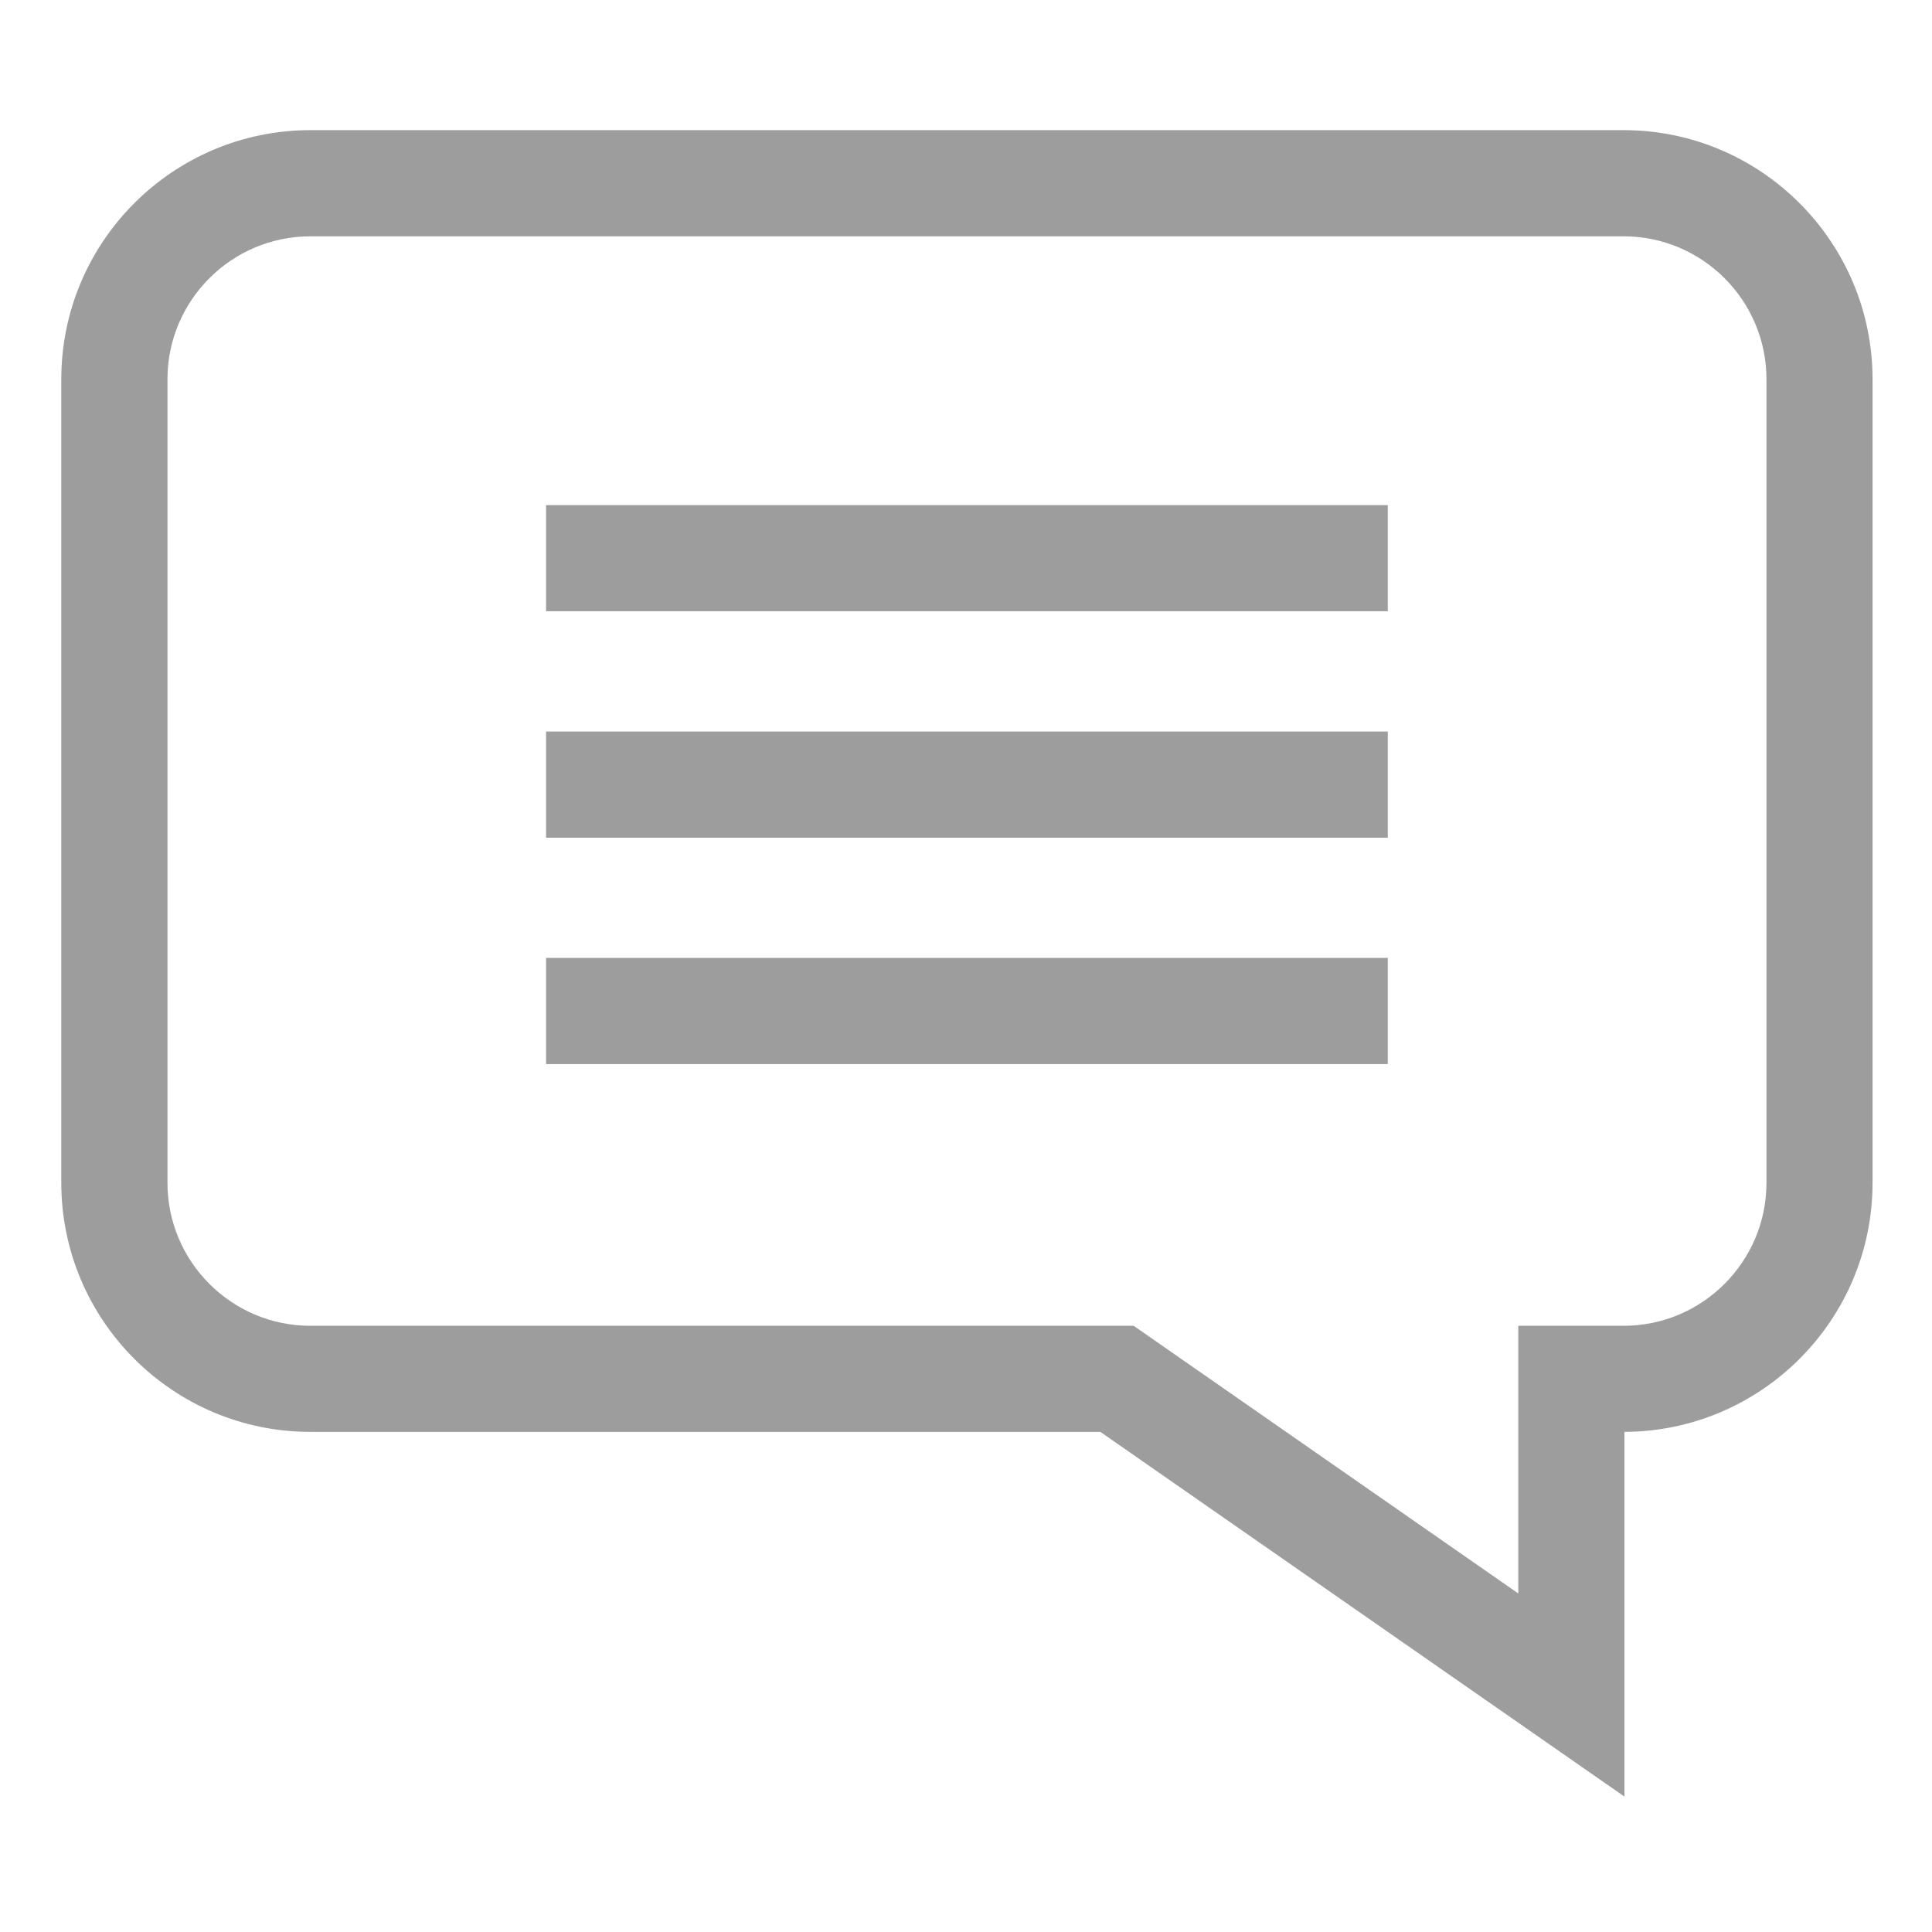
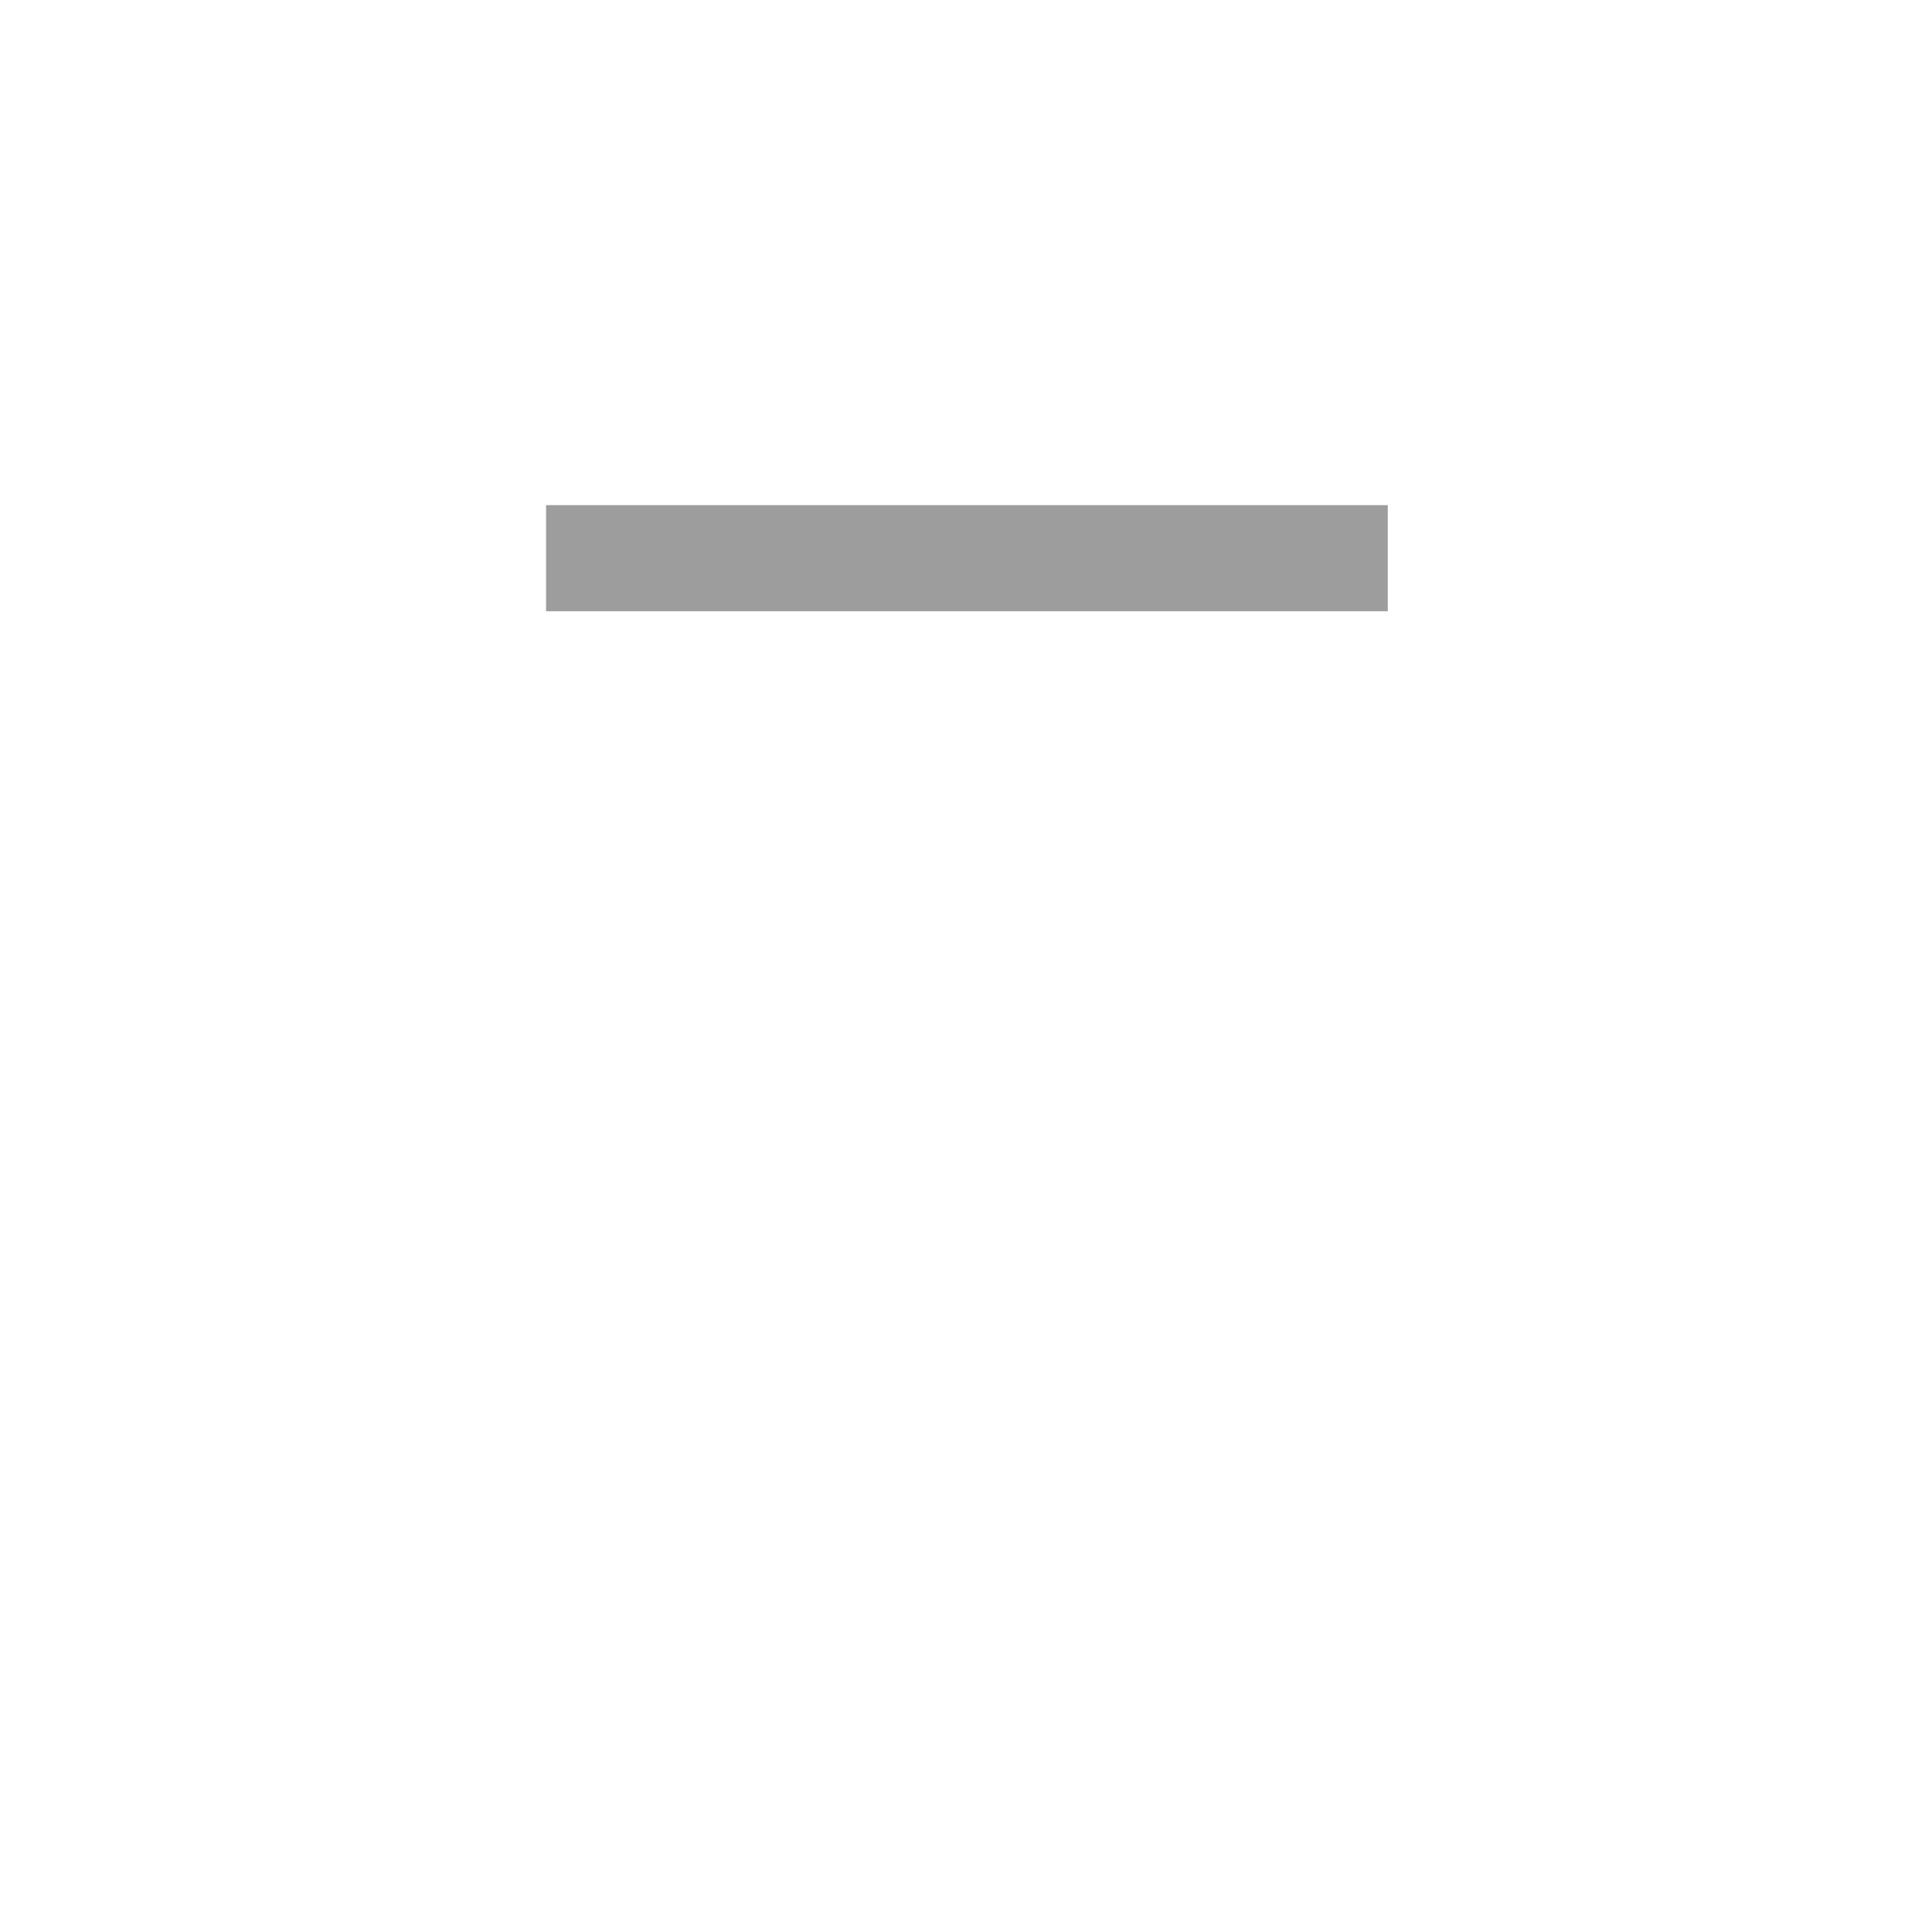
<svg xmlns="http://www.w3.org/2000/svg" width="22" height="22" viewBox="0 0 22 22" fill="none">
-   <path d="M3.534 1.482H18.488C20.051 1.482 21.323 2.754 21.323 4.318V13.469C21.323 15.03 20.057 16.299 18.498 16.305V20.458L12.53 16.305H3.534C1.97 16.305 0.698 15.033 0.698 13.469V4.318C0.698 2.754 1.97 1.482 3.534 1.482ZM1.907 13.469C1.907 14.367 2.637 15.097 3.534 15.097H12.909L17.289 18.145V15.097H18.488C19.385 15.097 20.115 14.367 20.115 13.469V4.318C20.115 3.421 19.385 2.691 18.488 2.691H3.534C2.637 2.691 1.907 3.421 1.907 4.318V13.469Z" fill="#9D9D9D" />
  <path d="M15.803 5.752H6.218V6.96H15.803V5.752Z" fill="#9D9D9D" />
-   <path d="M15.803 8.33H6.218V9.539H15.803V8.33Z" fill="#9D9D9D" />
-   <path d="M15.803 10.908H6.218V12.117H15.803V10.908Z" fill="#9D9D9D" />
</svg>